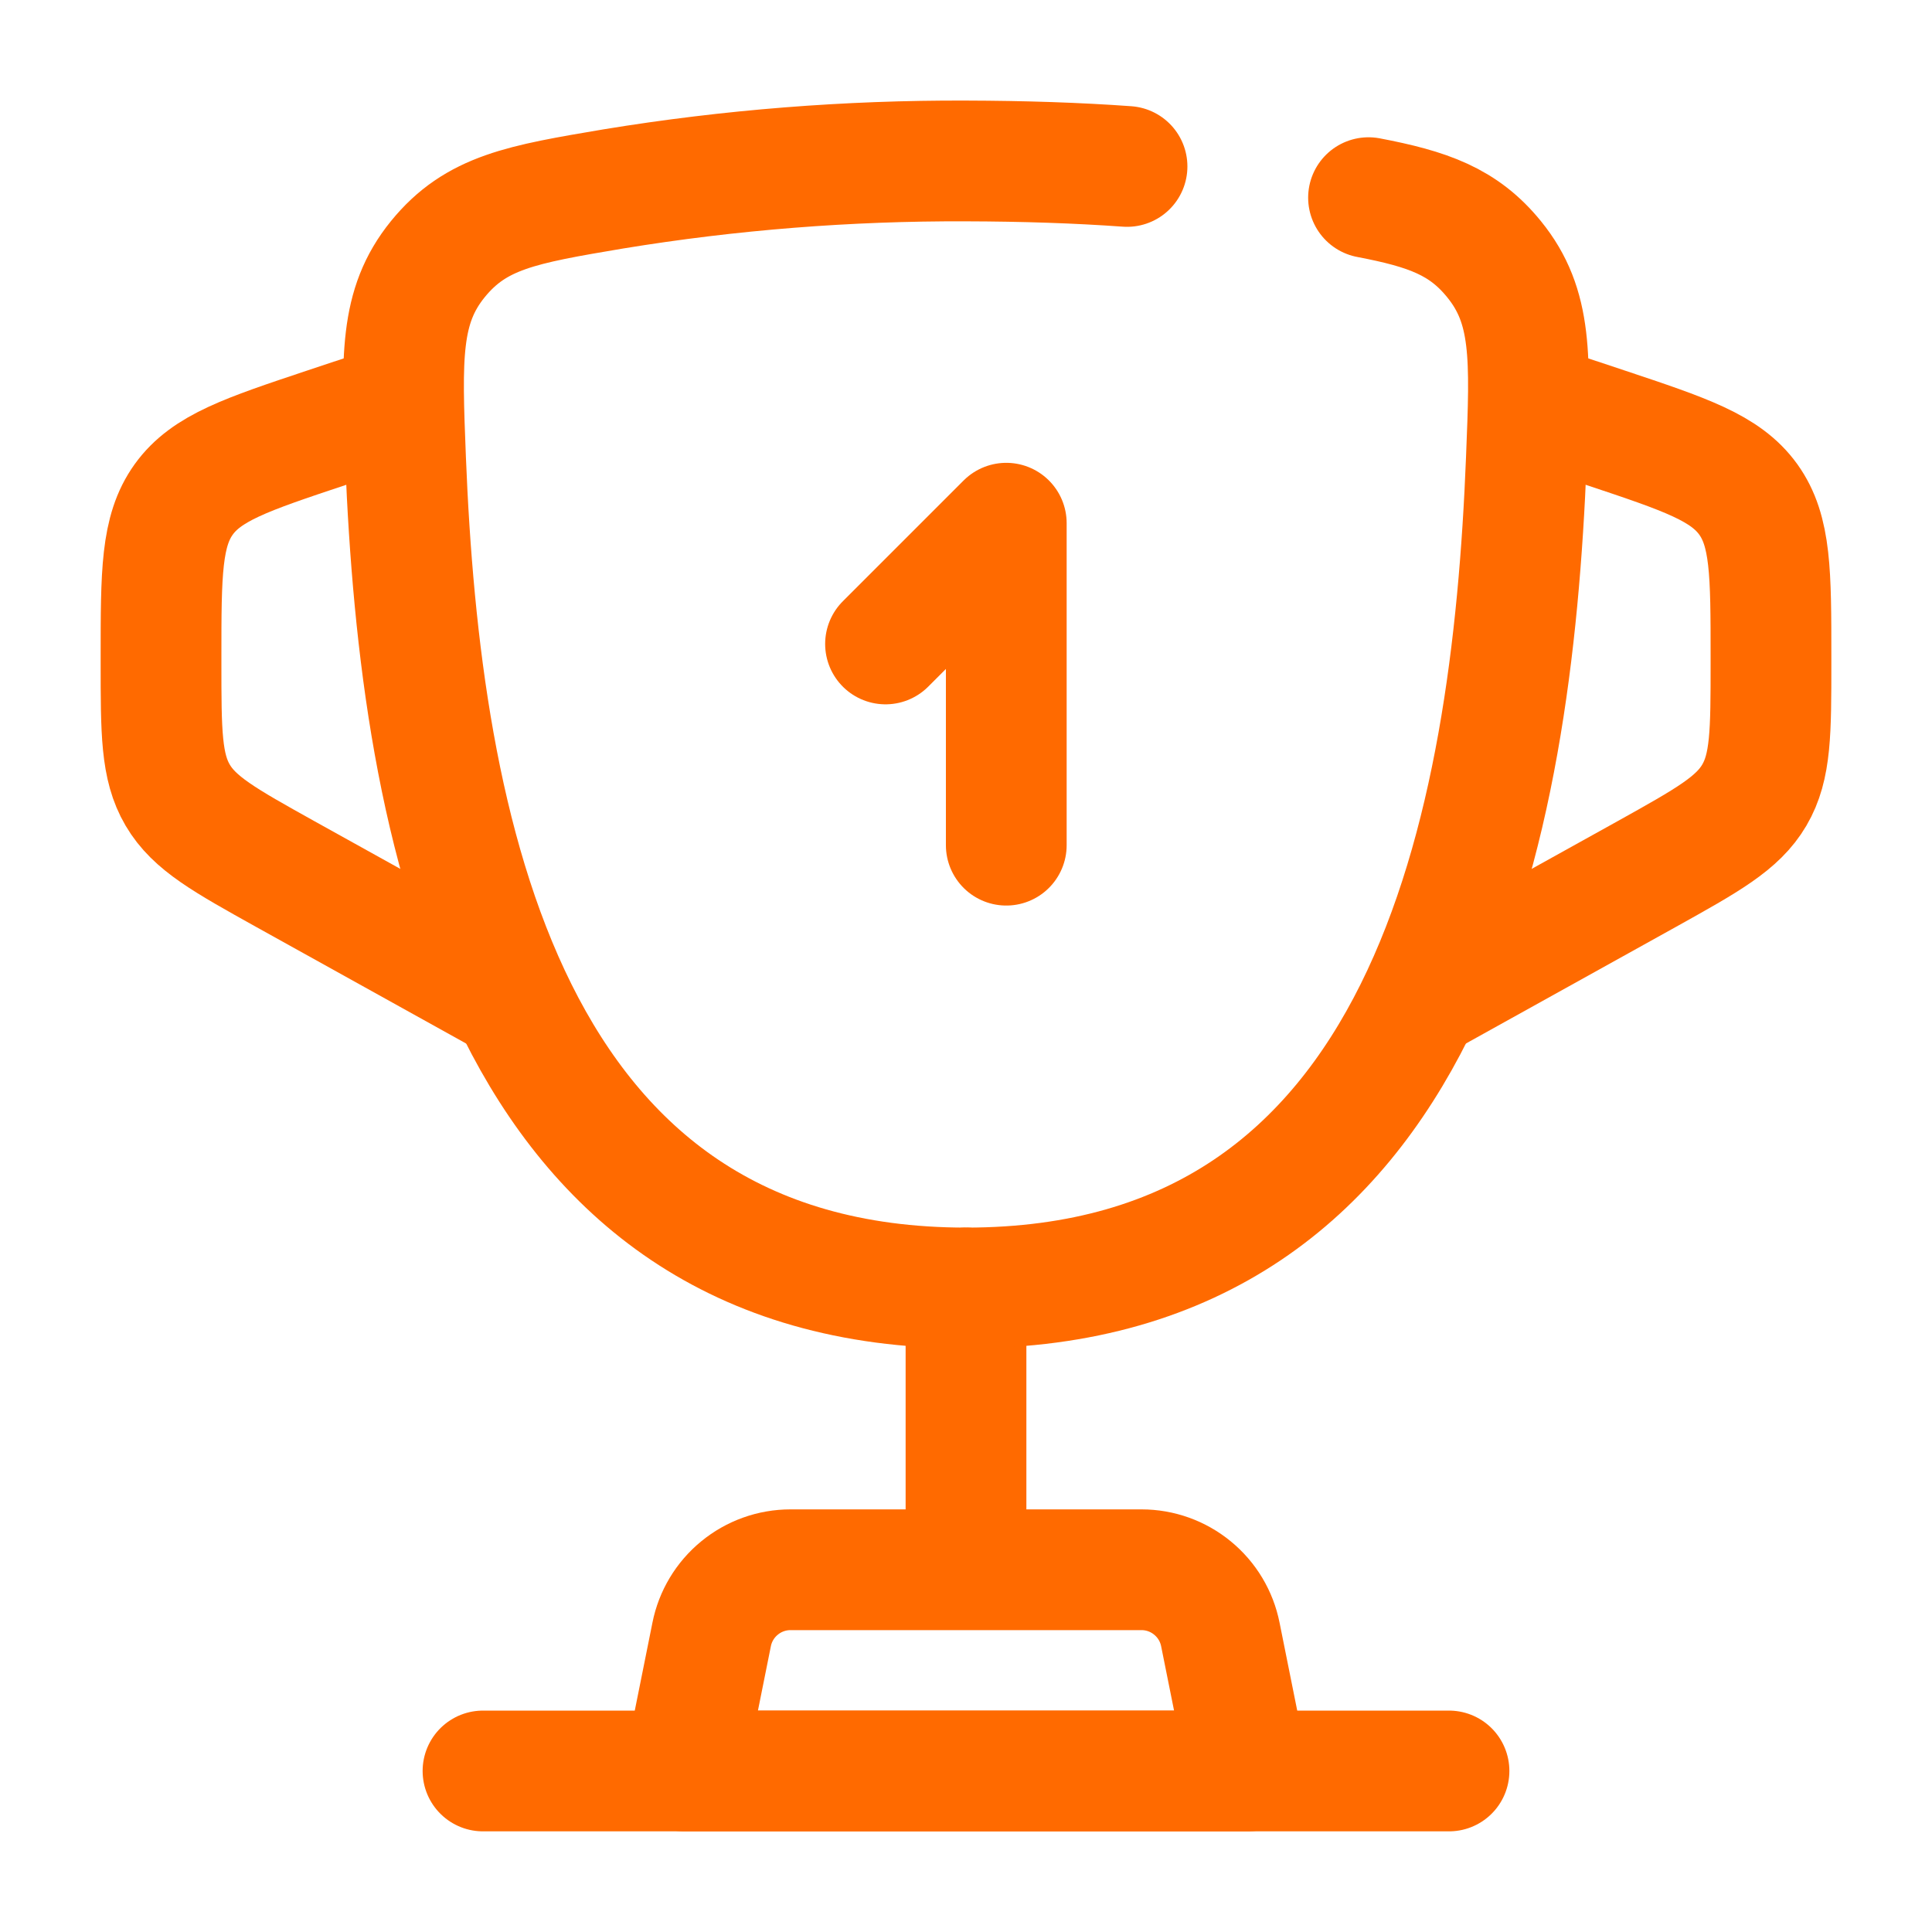
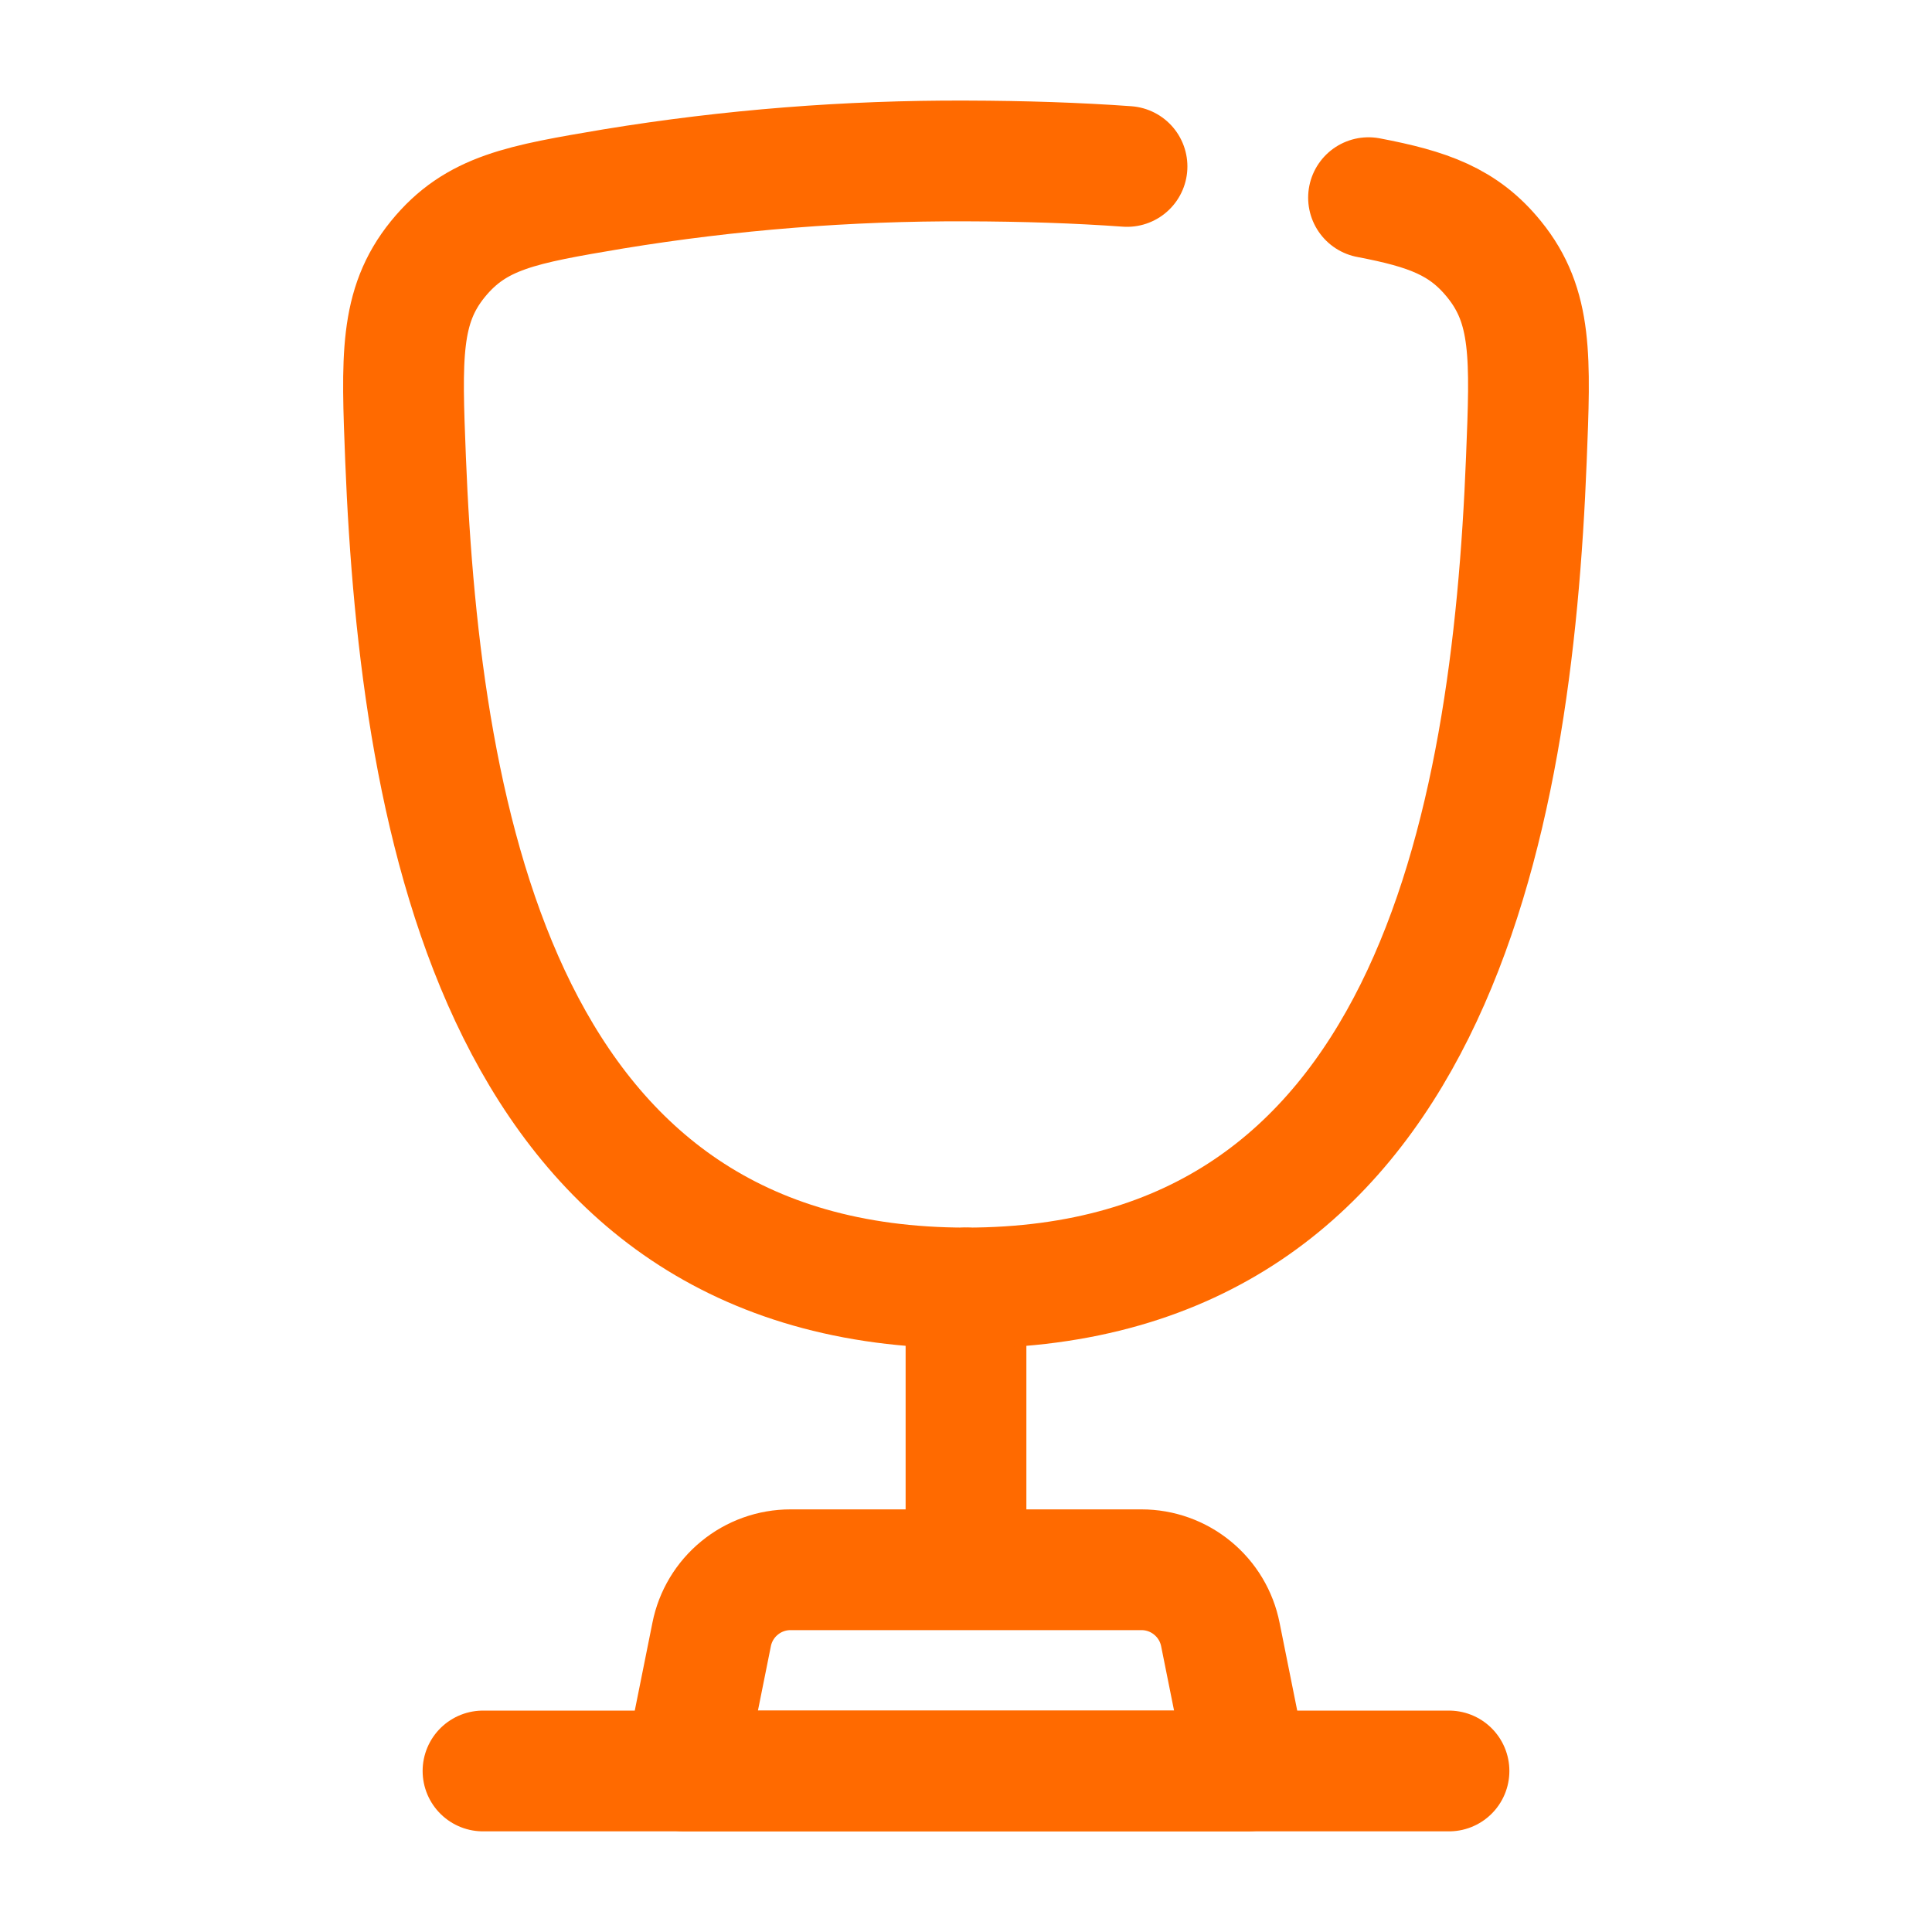
<svg xmlns="http://www.w3.org/2000/svg" width="26" height="26" viewBox="0 0 26 26" fill="none">
-   <path d="M11.917 8.666L13.542 7.041V11.374" stroke="#FF6A00" stroke-width="1.625" stroke-linecap="round" stroke-linejoin="round" />
-   <path d="M20.583 5.416L21.611 5.758C22.684 6.116 23.22 6.295 23.527 6.72C23.833 7.146 23.833 7.713 23.833 8.842V8.921C23.833 9.852 23.833 10.319 23.609 10.7C23.385 11.082 22.976 11.308 22.162 11.762L18.958 13.541M5.417 5.416L4.389 5.758C3.316 6.116 2.78 6.295 2.473 6.72C2.167 7.146 2.167 7.713 2.167 8.842V8.921C2.167 9.852 2.167 10.319 2.391 10.7C2.615 11.082 3.024 11.308 3.838 11.762L7.042 13.541" stroke="#FF6A00" stroke-width="1.625" />
  <path d="M13 17.333V20.583" stroke="#FF6A00" stroke-width="1.625" stroke-linecap="round" />
  <path d="M16.792 23.833H9.208L9.577 21.996C9.626 21.75 9.758 21.53 9.952 21.371C10.145 21.212 10.388 21.125 10.638 21.125H15.362C15.612 21.125 15.855 21.212 16.048 21.371C16.242 21.53 16.374 21.75 16.423 21.996L16.792 23.833Z" stroke="#FF6A00" stroke-width="1.625" stroke-linecap="round" stroke-linejoin="round" />
  <path d="M19.5 23.833H6.5M18.417 2.66C19.219 2.813 19.696 2.982 20.107 3.489C20.623 4.124 20.596 4.81 20.541 6.181C20.346 11.114 19.241 17.333 13.001 17.333C6.761 17.333 5.655 11.115 5.458 6.181C5.404 4.81 5.377 4.123 5.891 3.489C6.407 2.854 7.023 2.75 8.257 2.542C9.825 2.285 11.411 2.16 13 2.166C13.779 2.168 14.501 2.192 15.167 2.24" stroke="#FF6A00" stroke-width="1.625" stroke-linecap="round" />
</svg>